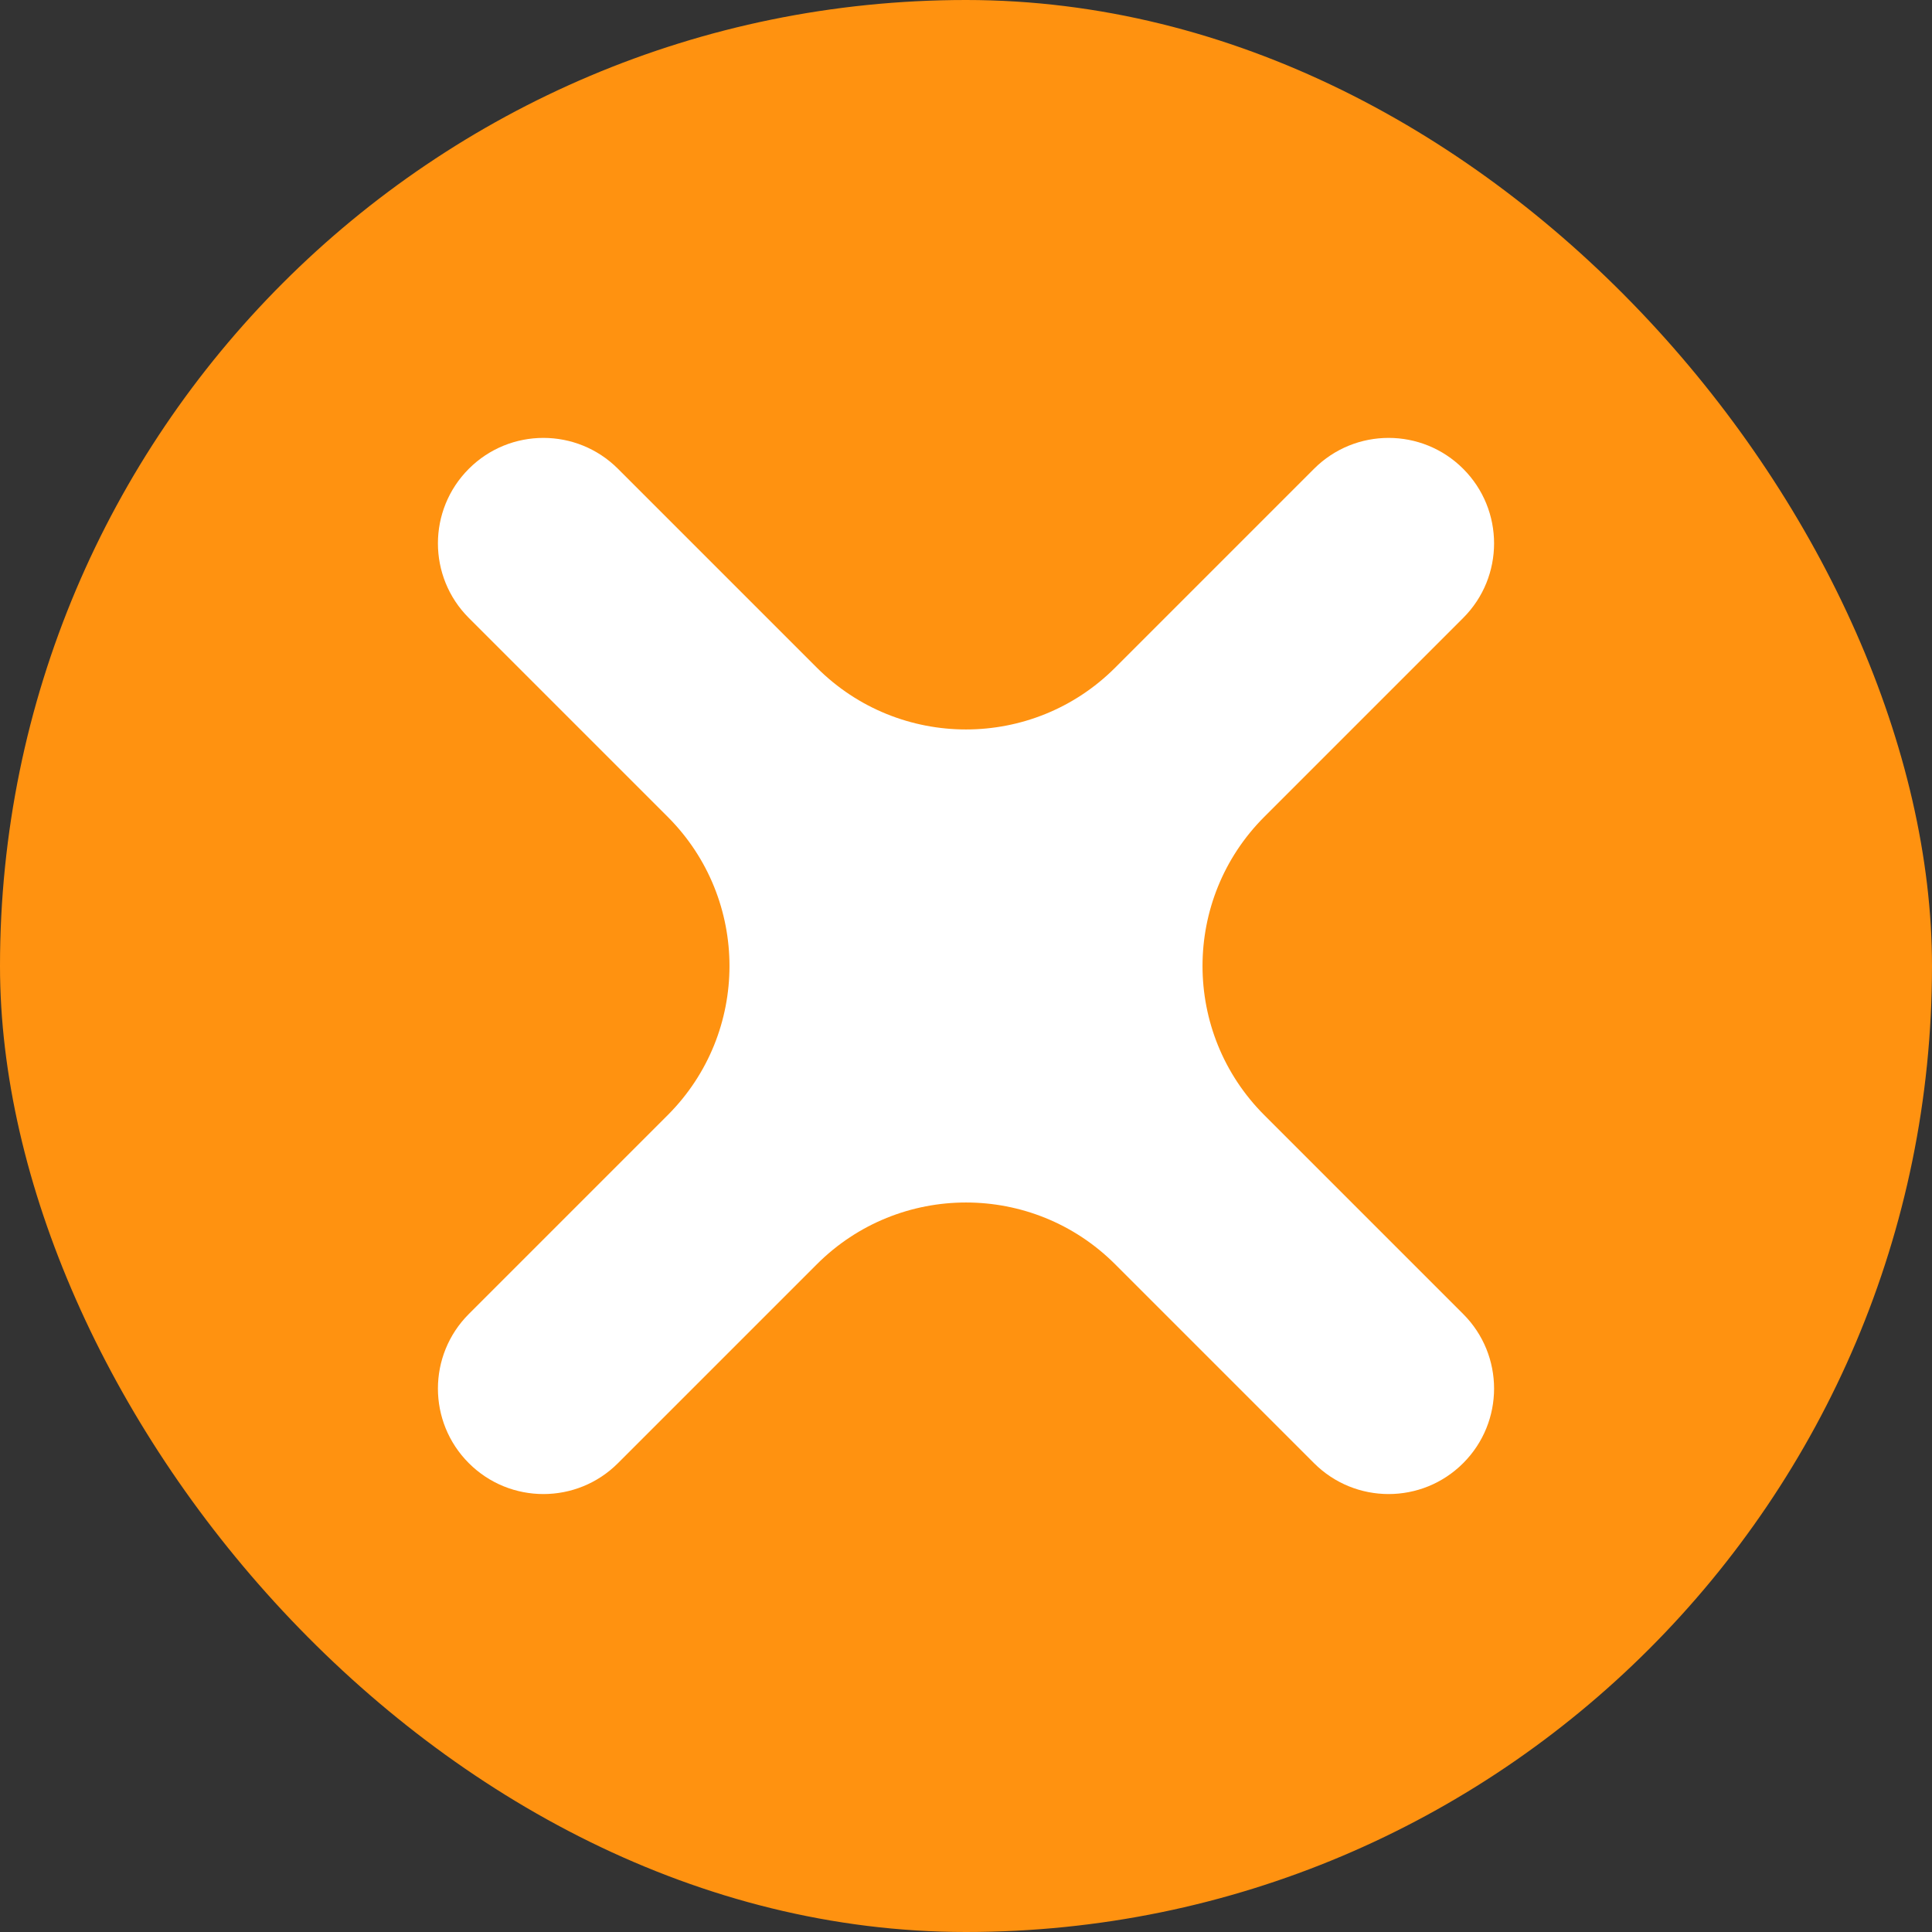
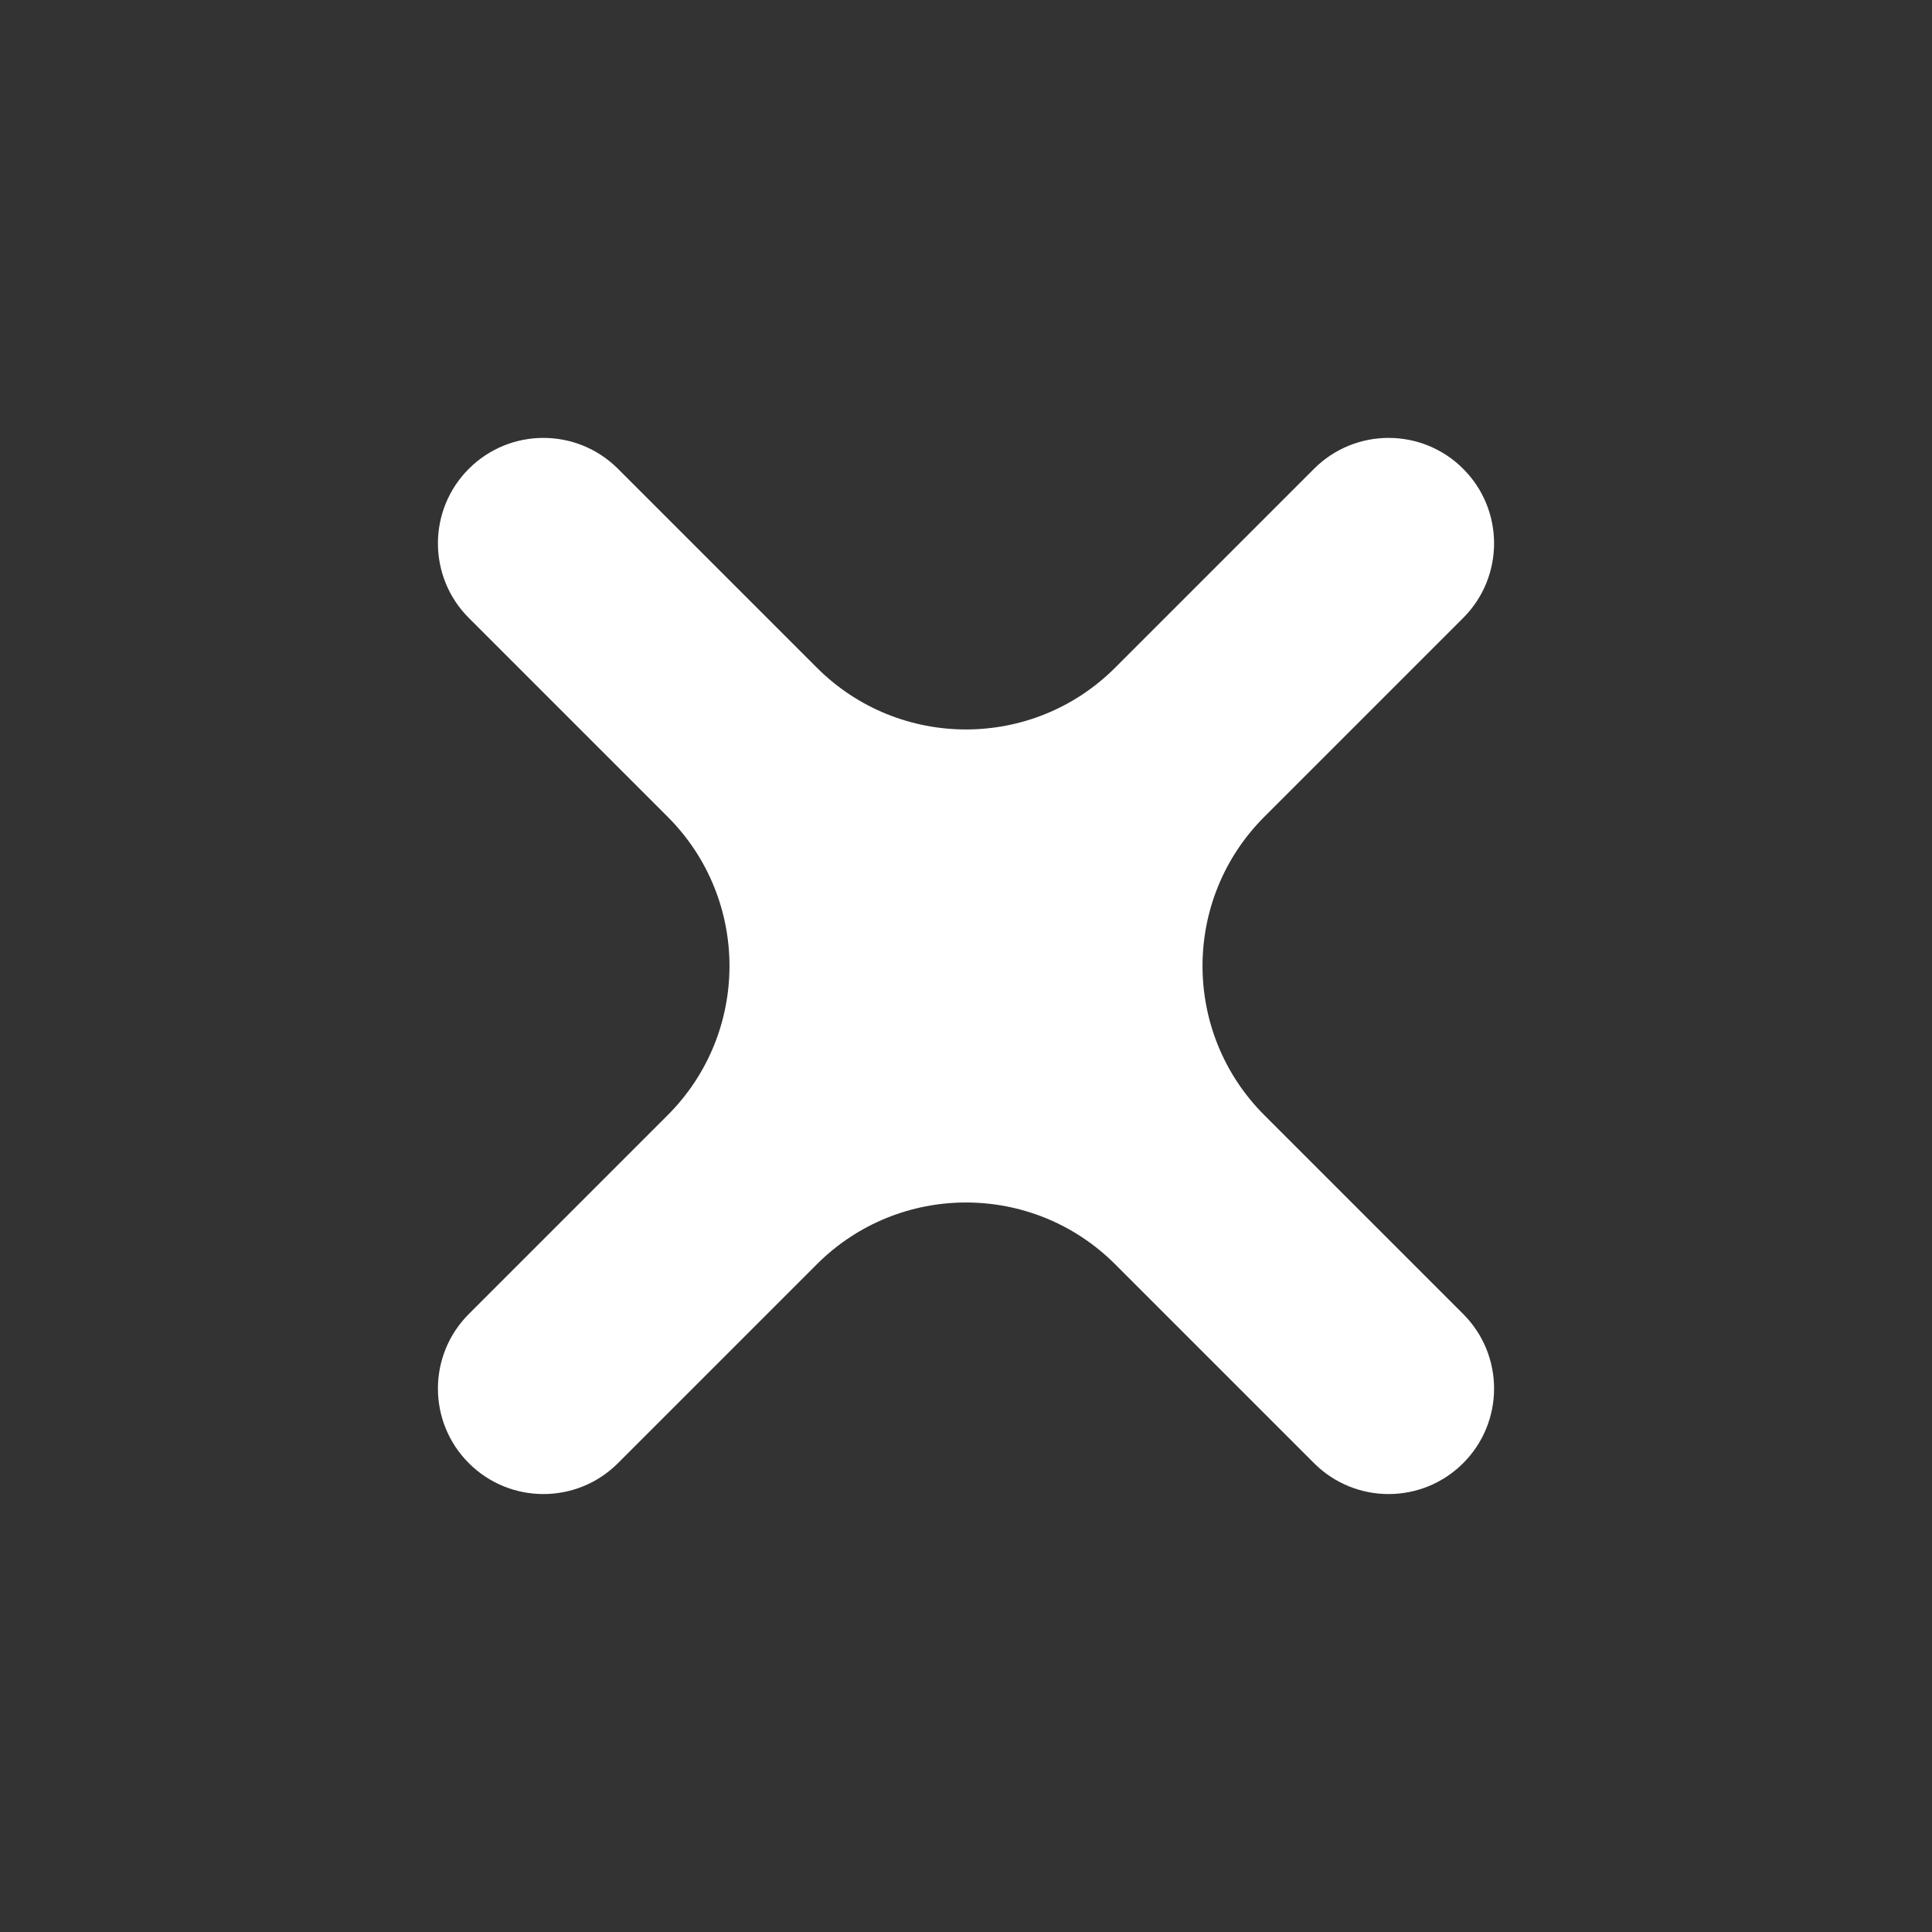
<svg xmlns="http://www.w3.org/2000/svg" id="Layer_2" data-name="Layer 2" viewBox="0 0 800 800">
  <rect x="0" y="0" width="800" height="800" fill="#333333" stroke="none" />
  <defs>
    <style>
      .cls-1 {
        fill: #fff;
      }

      .cls-2 {
        fill: #ff9210;
      }
    </style>
  </defs>
  <g id="Layer_1-2" data-name="Layer 1">
    <g>
-       <rect class="cls-2" x="0" y="0" width="800" height="800" rx="400" ry="400" />
      <path class="cls-1" d="M544.11,194.12l-82.35,82.35c-34.11,34.11-89.41,34.11-123.52,0l-82.35-82.35c-17.06-17.06-44.71-17.06-61.76,0h0c-17.06,17.06-17.06,44.71,0,61.76l82.35,82.35c34.11,34.11,34.11,89.41,0,123.52l-82.35,82.35c-17.06,17.06-17.06,44.71,0,61.76h0c17.06,17.06,44.71,17.06,61.76,0l82.35-82.35c34.11-34.11,89.41-34.11,123.52,0l82.35,82.35c17.06,17.06,44.71,17.06,61.76,0h0c17.06-17.06,17.06-44.71,0-61.76l-82.35-82.35c-34.11-34.11-34.11-89.41,0-123.52l82.35-82.35c17.06-17.06,17.06-44.71,0-61.76h0c-17.06-17.06-44.71-17.06-61.76,0Z" />
    </g>
  </g>
</svg>